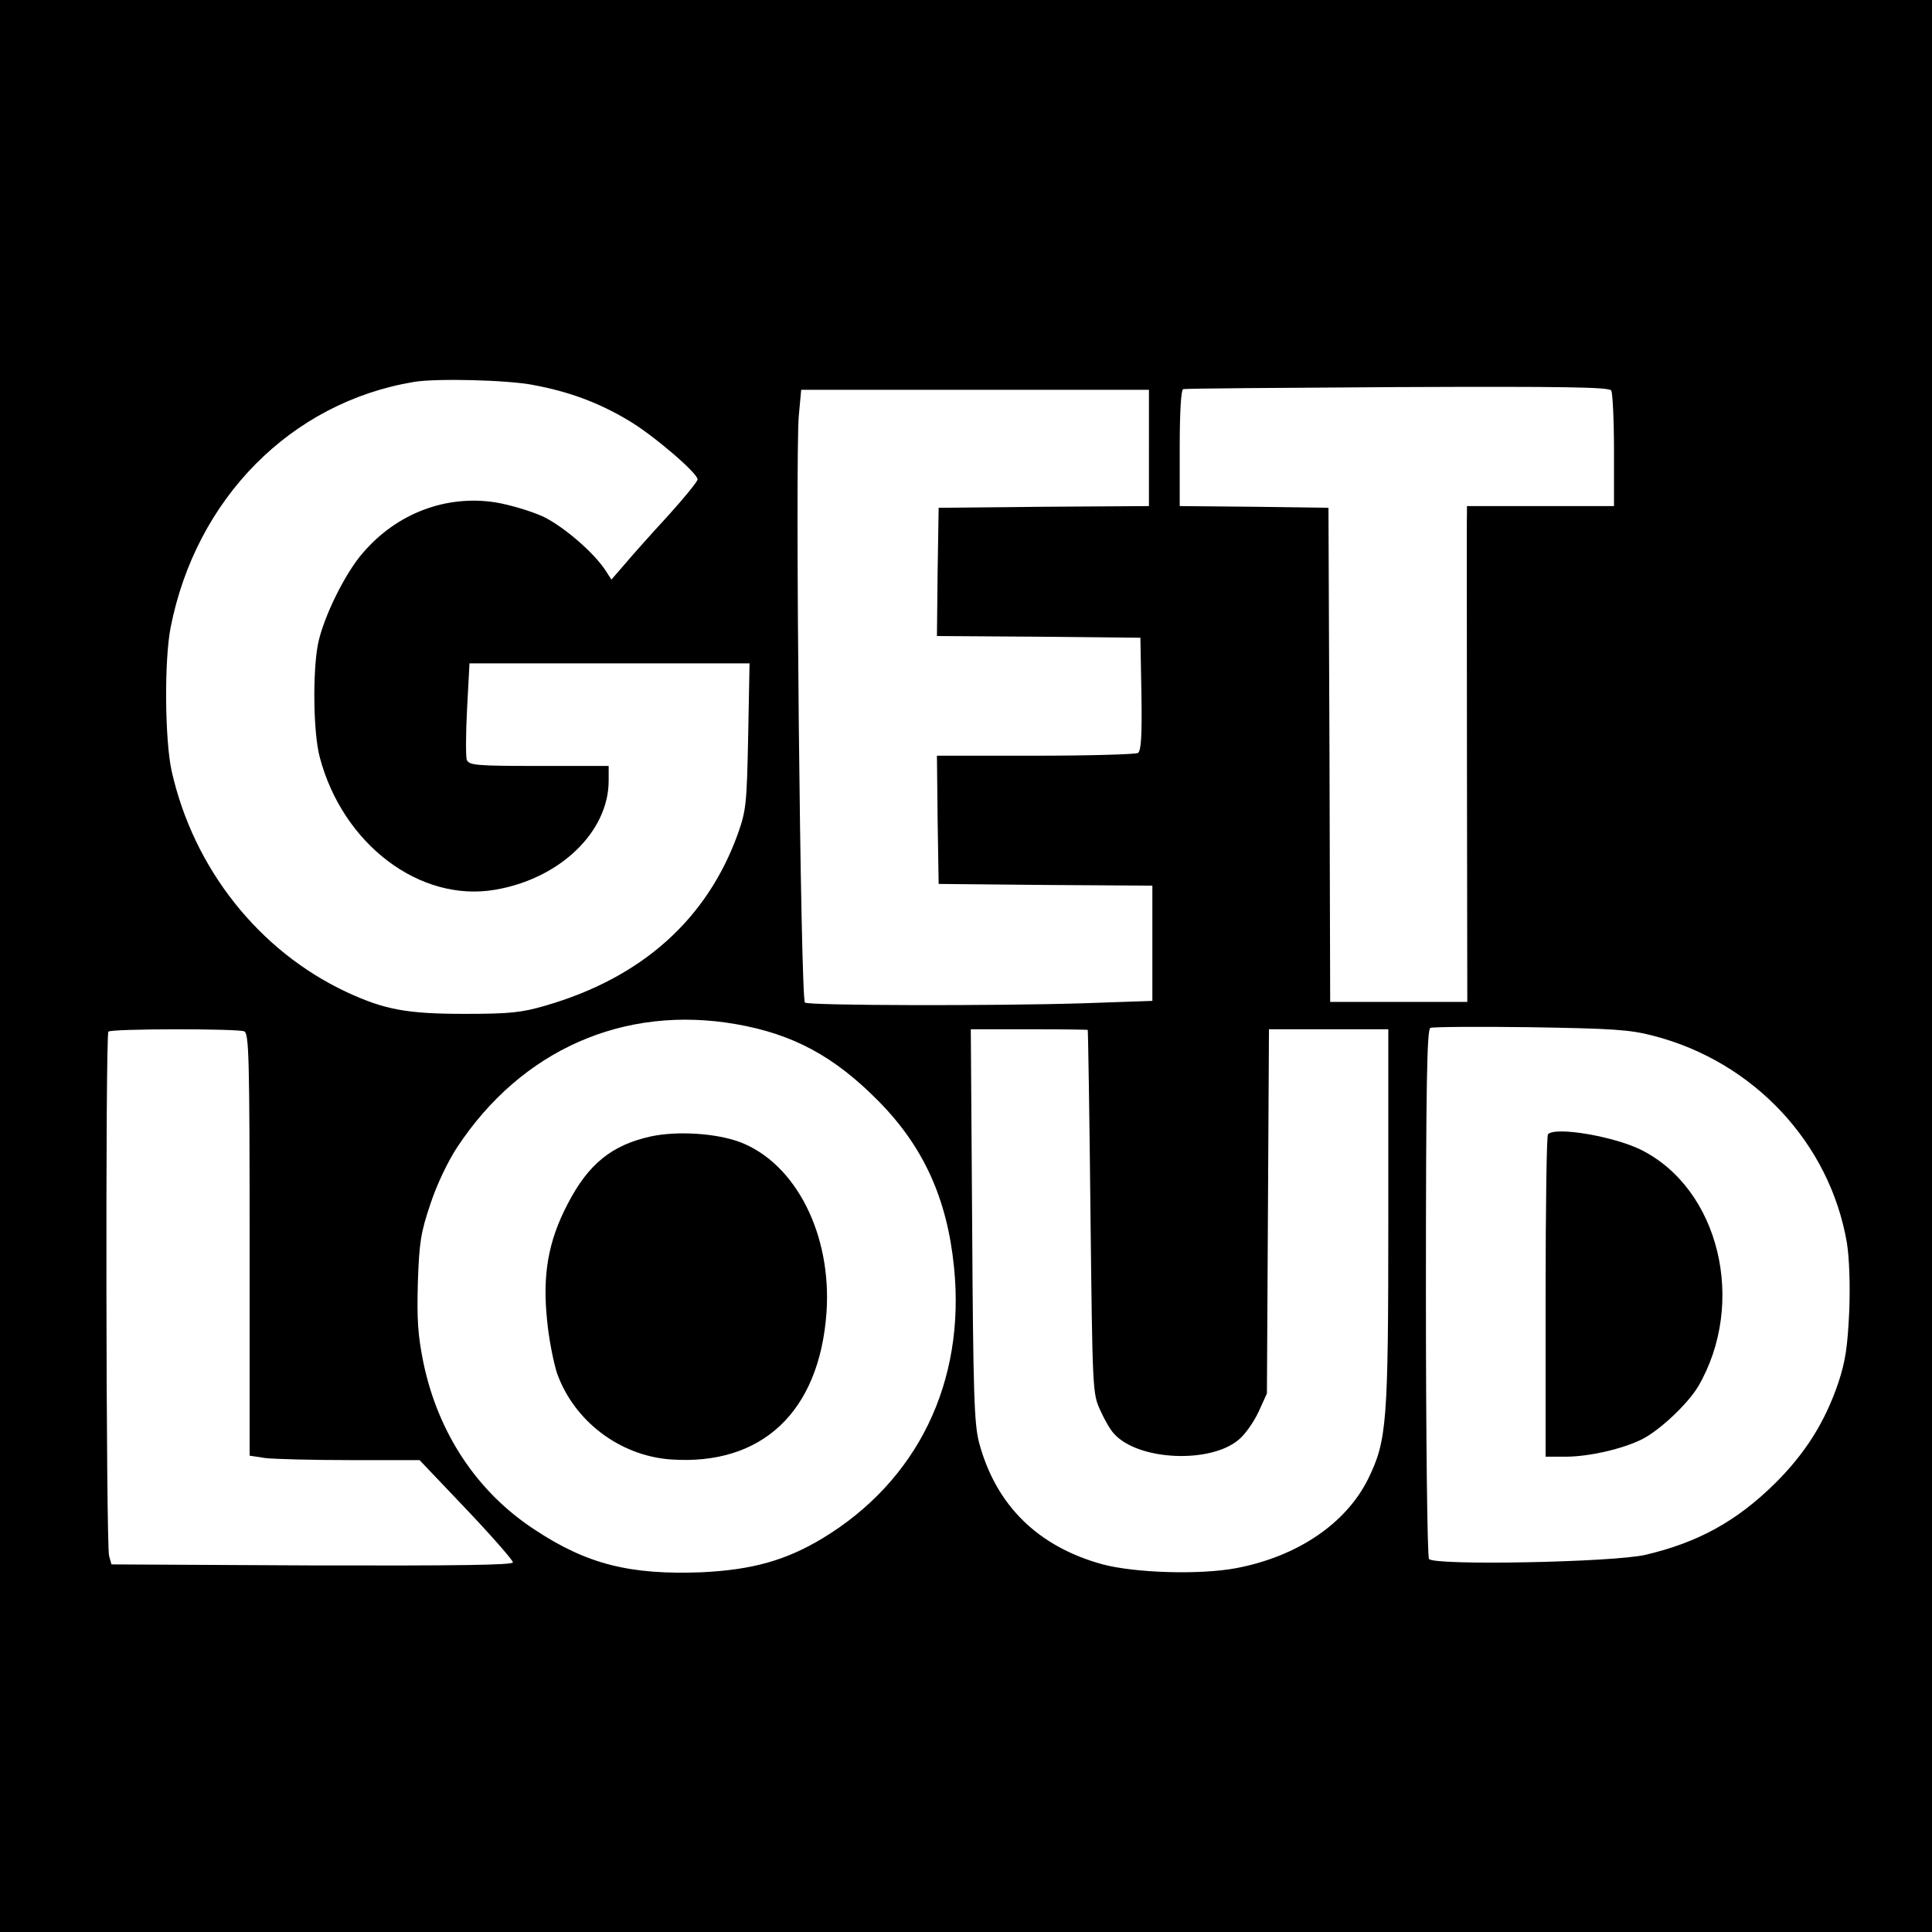
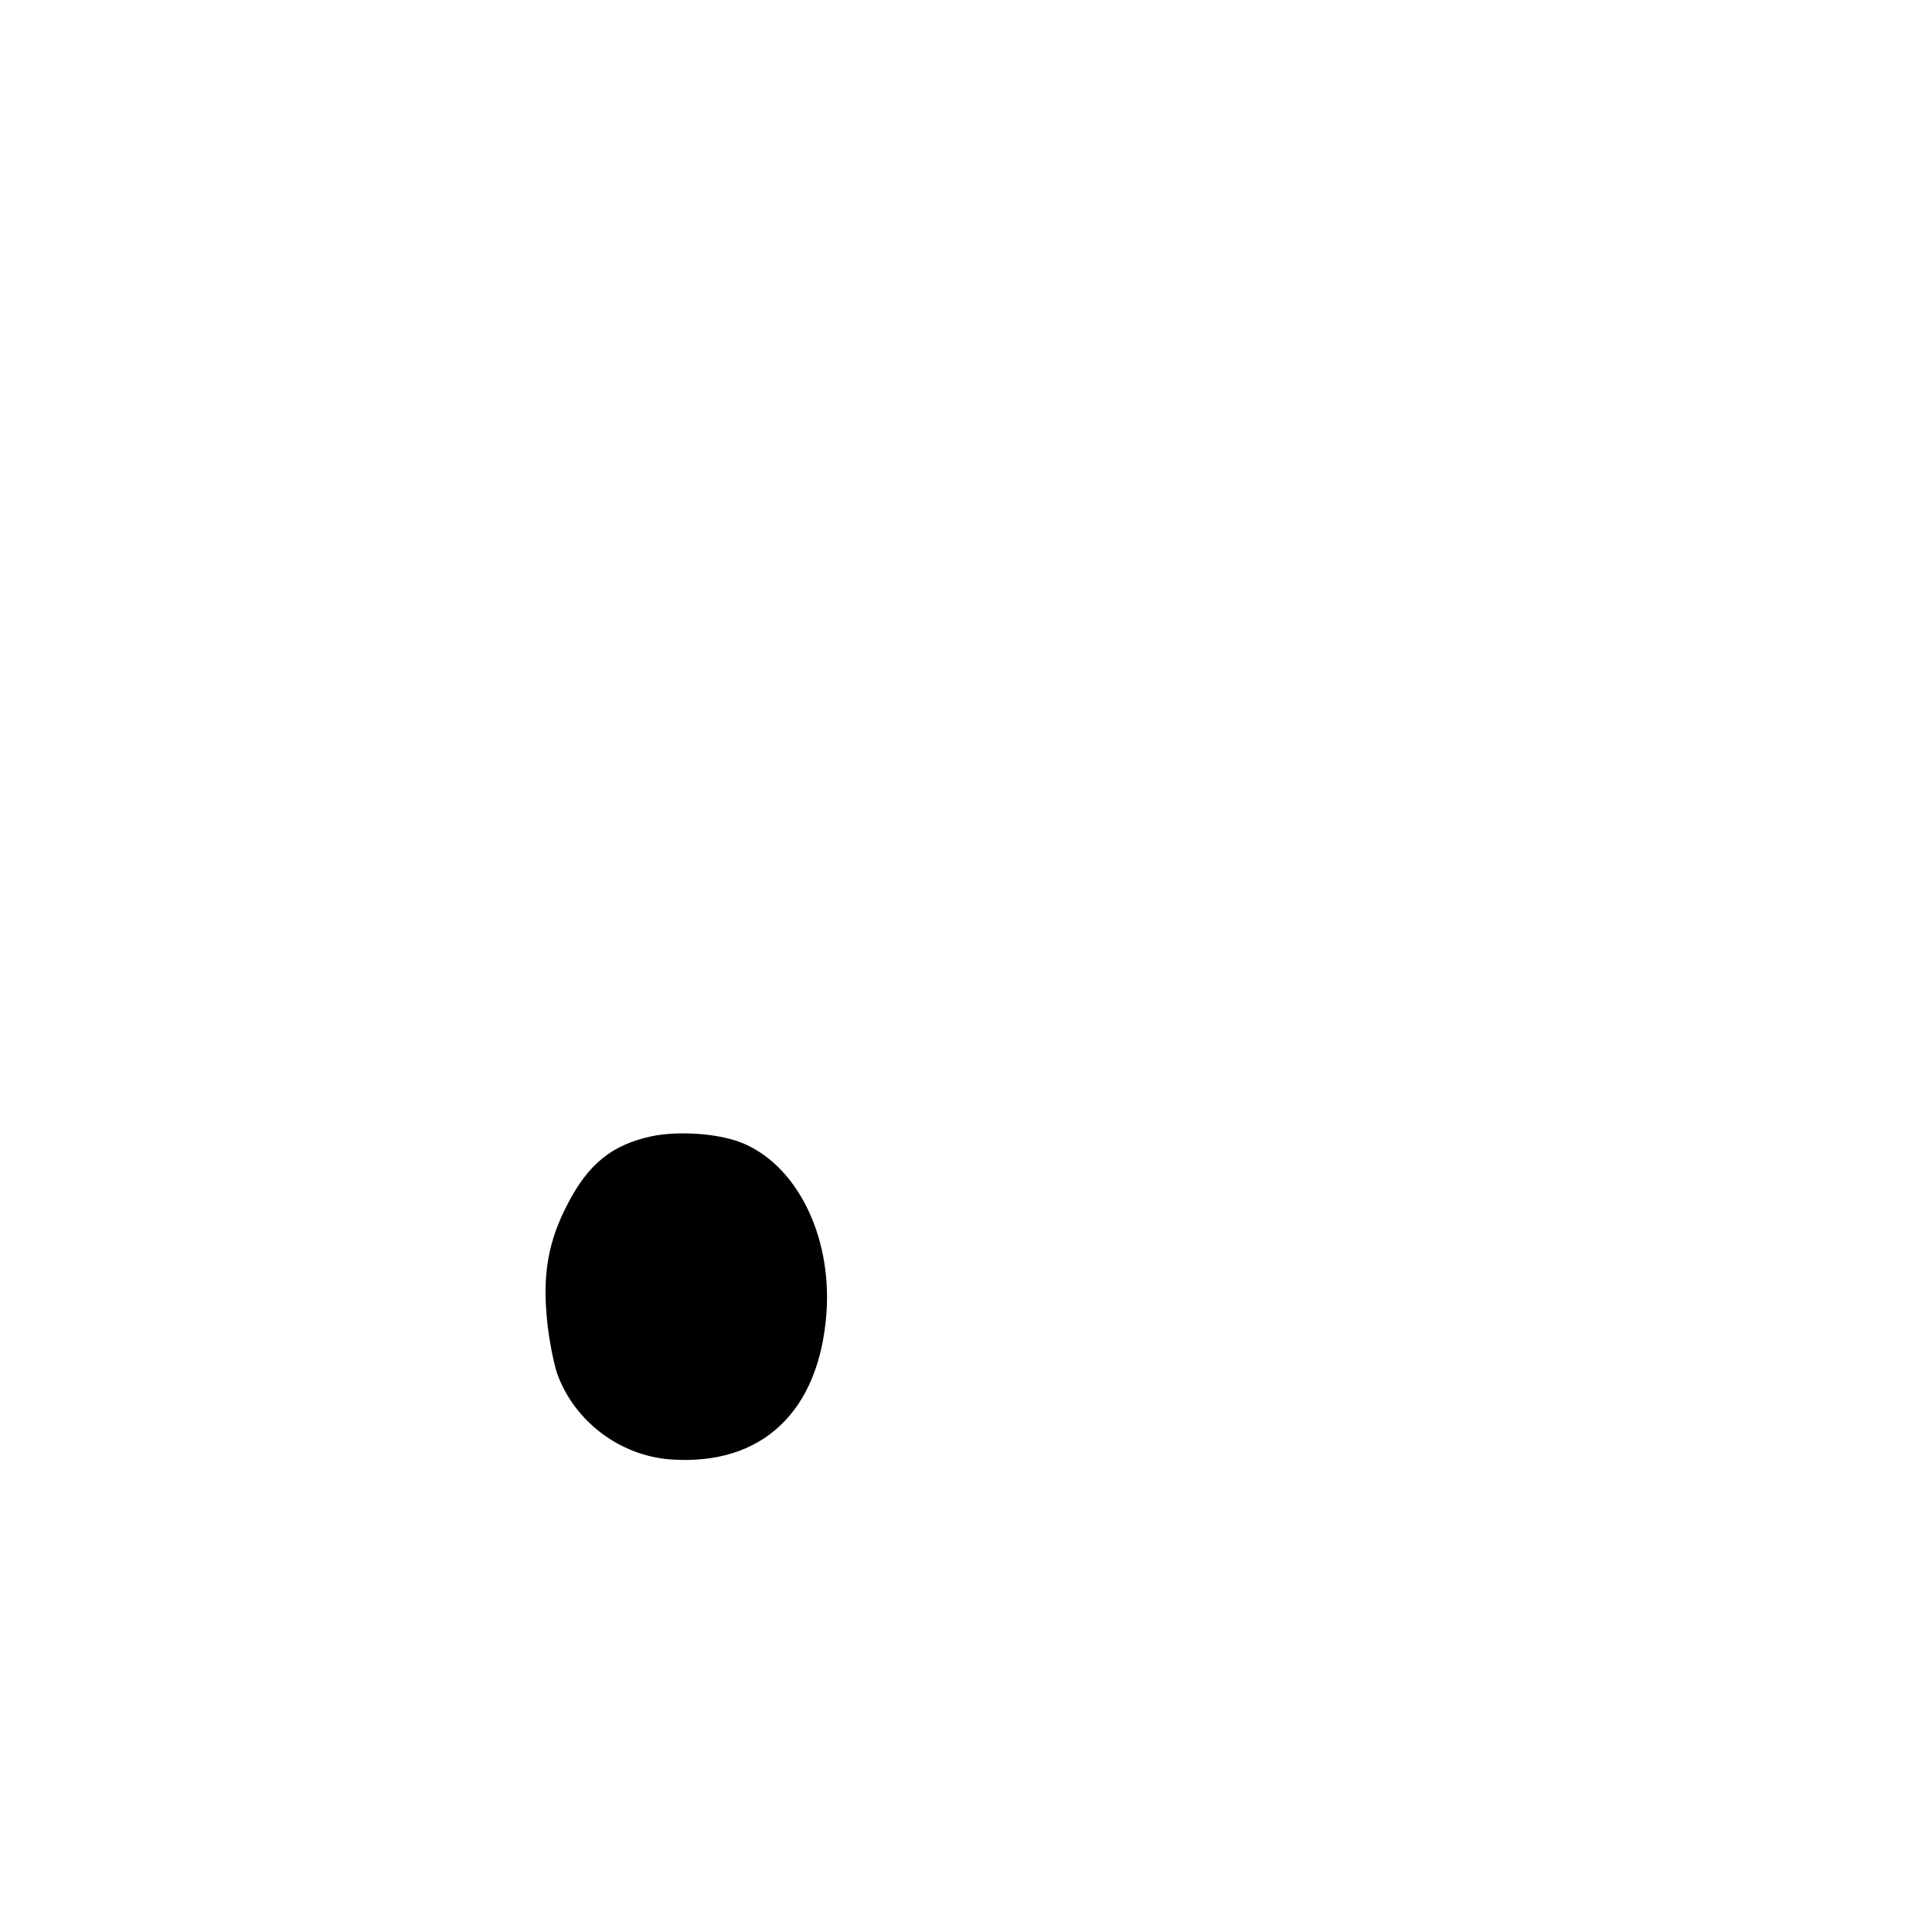
<svg xmlns="http://www.w3.org/2000/svg" version="1.0" width="565pt" height="565pt" viewBox="0 0 565 565" preserveAspectRatio="xMidYMid meet">
  <g transform="translate(0,565) scale(0.1,-0.1)" fill="#000000" stroke="none">
-     <path d="M0 2825 l0 -2825 2825 0 2825 0 0 2825 0 2825 -2825 0 -2825 0 0 -2825z m1560 1699 c103 -19 190 -51 277 -103 69 -40 203 -154 203 -173 0 -6 -39 -54 -87 -107 -49 -53 -105 -116 -126 -141 l-39 -45 -16 25 c-34 53 -122 129 -183 159 -35 16 -98 35 -141 42 -144 22 -287 -32 -386 -147 -53 -60 -116 -189 -132 -267 -16 -82 -14 -260 5 -331 67 -255 293 -426 513 -388 189 32 332 169 332 319 l0 43 -204 0 c-185 0 -204 2 -211 18 -3 9 -3 77 1 150 l7 132 409 0 410 0 -4 -212 c-4 -199 -6 -218 -30 -286 -90 -250 -280 -421 -563 -503 -69 -20 -102 -24 -235 -24 -170 0 -235 12 -347 64 -256 120 -447 361 -511 646 -20 90 -22 324 -3 420 74 377 352 658 711 718 65 11 274 6 350 -9z m3152 -16 c4 -7 8 -86 8 -175 l0 -163 -215 0 -215 0 0 -22 c-1 -13 0 -339 0 -725 l1 -703 -201 0 -200 0 -2 723 -3 722 -217 3 -218 2 0 169 c0 108 4 171 10 173 6 2 288 4 627 6 489 2 618 0 625 -10z m-1352 -168 l0 -170 -307 -2 -308 -3 -3 -187 -2 -188 297 -2 298 -3 3 -164 c2 -125 -1 -166 -10 -173 -7 -4 -142 -8 -301 -8 l-287 0 2 -187 3 -188 313 -3 312 -2 0 -169 0 -168 -202 -7 c-256 -8 -800 -7 -814 2 -13 8 -29 1592 -18 1716 l7 76 508 0 509 0 0 -170z m-1208 -1685 c167 -29 288 -94 418 -226 131 -133 200 -285 220 -485 34 -336 -107 -625 -385 -793 -108 -65 -207 -92 -353 -99 -209 -8 -335 23 -489 125 -168 110 -282 282 -325 489 -16 80 -19 124 -16 234 4 119 9 147 37 230 18 55 51 124 78 165 188 285 488 417 815 360z m2683 -34 c294 -76 516 -314 566 -605 7 -43 10 -121 7 -200 -5 -106 -11 -146 -32 -210 -39 -115 -97 -207 -186 -295 -113 -111 -225 -172 -378 -208 -95 -22 -620 -32 -633 -12 -5 8 -9 359 -9 781 0 603 3 768 13 772 6 3 138 4 292 2 242 -4 291 -7 360 -25z m-4121 13 c14 -6 16 -70 16 -624 l0 -617 46 -7 c26 -3 138 -6 249 -6 l202 0 137 -144 c75 -79 136 -149 136 -155 0 -8 -163 -10 -587 -9 l-587 3 -7 25 c-9 32 -11 1524 -2 1533 8 9 376 9 397 1z m2467 4 c1 -2 5 -241 8 -533 6 -525 6 -530 29 -580 12 -27 30 -58 40 -68 71 -79 284 -88 366 -16 19 16 44 53 57 81 l24 53 3 533 3 532 174 0 175 0 0 -549 c0 -605 -4 -653 -59 -766 -65 -131 -207 -227 -386 -261 -107 -20 -295 -14 -390 11 -190 52 -313 173 -362 357 -14 55 -17 141 -20 636 l-4 572 170 0 c94 0 172 -1 172 -2z" />
    <path d="M1905 2327 c-115 -25 -184 -80 -245 -198 -57 -109 -74 -207 -60 -341 5 -54 19 -123 29 -154 50 -140 183 -241 332 -252 267 -19 435 139 456 429 16 229 -90 437 -253 499 -70 26 -181 33 -259 17z" />
-     <path d="M4527 2333 c-4 -3 -7 -217 -7 -475 l0 -468 58 0 c70 0 168 23 224 51 53 27 133 103 164 154 143 245 62 579 -168 693 -80 39 -249 68 -271 45z" />
  </g>
</svg>